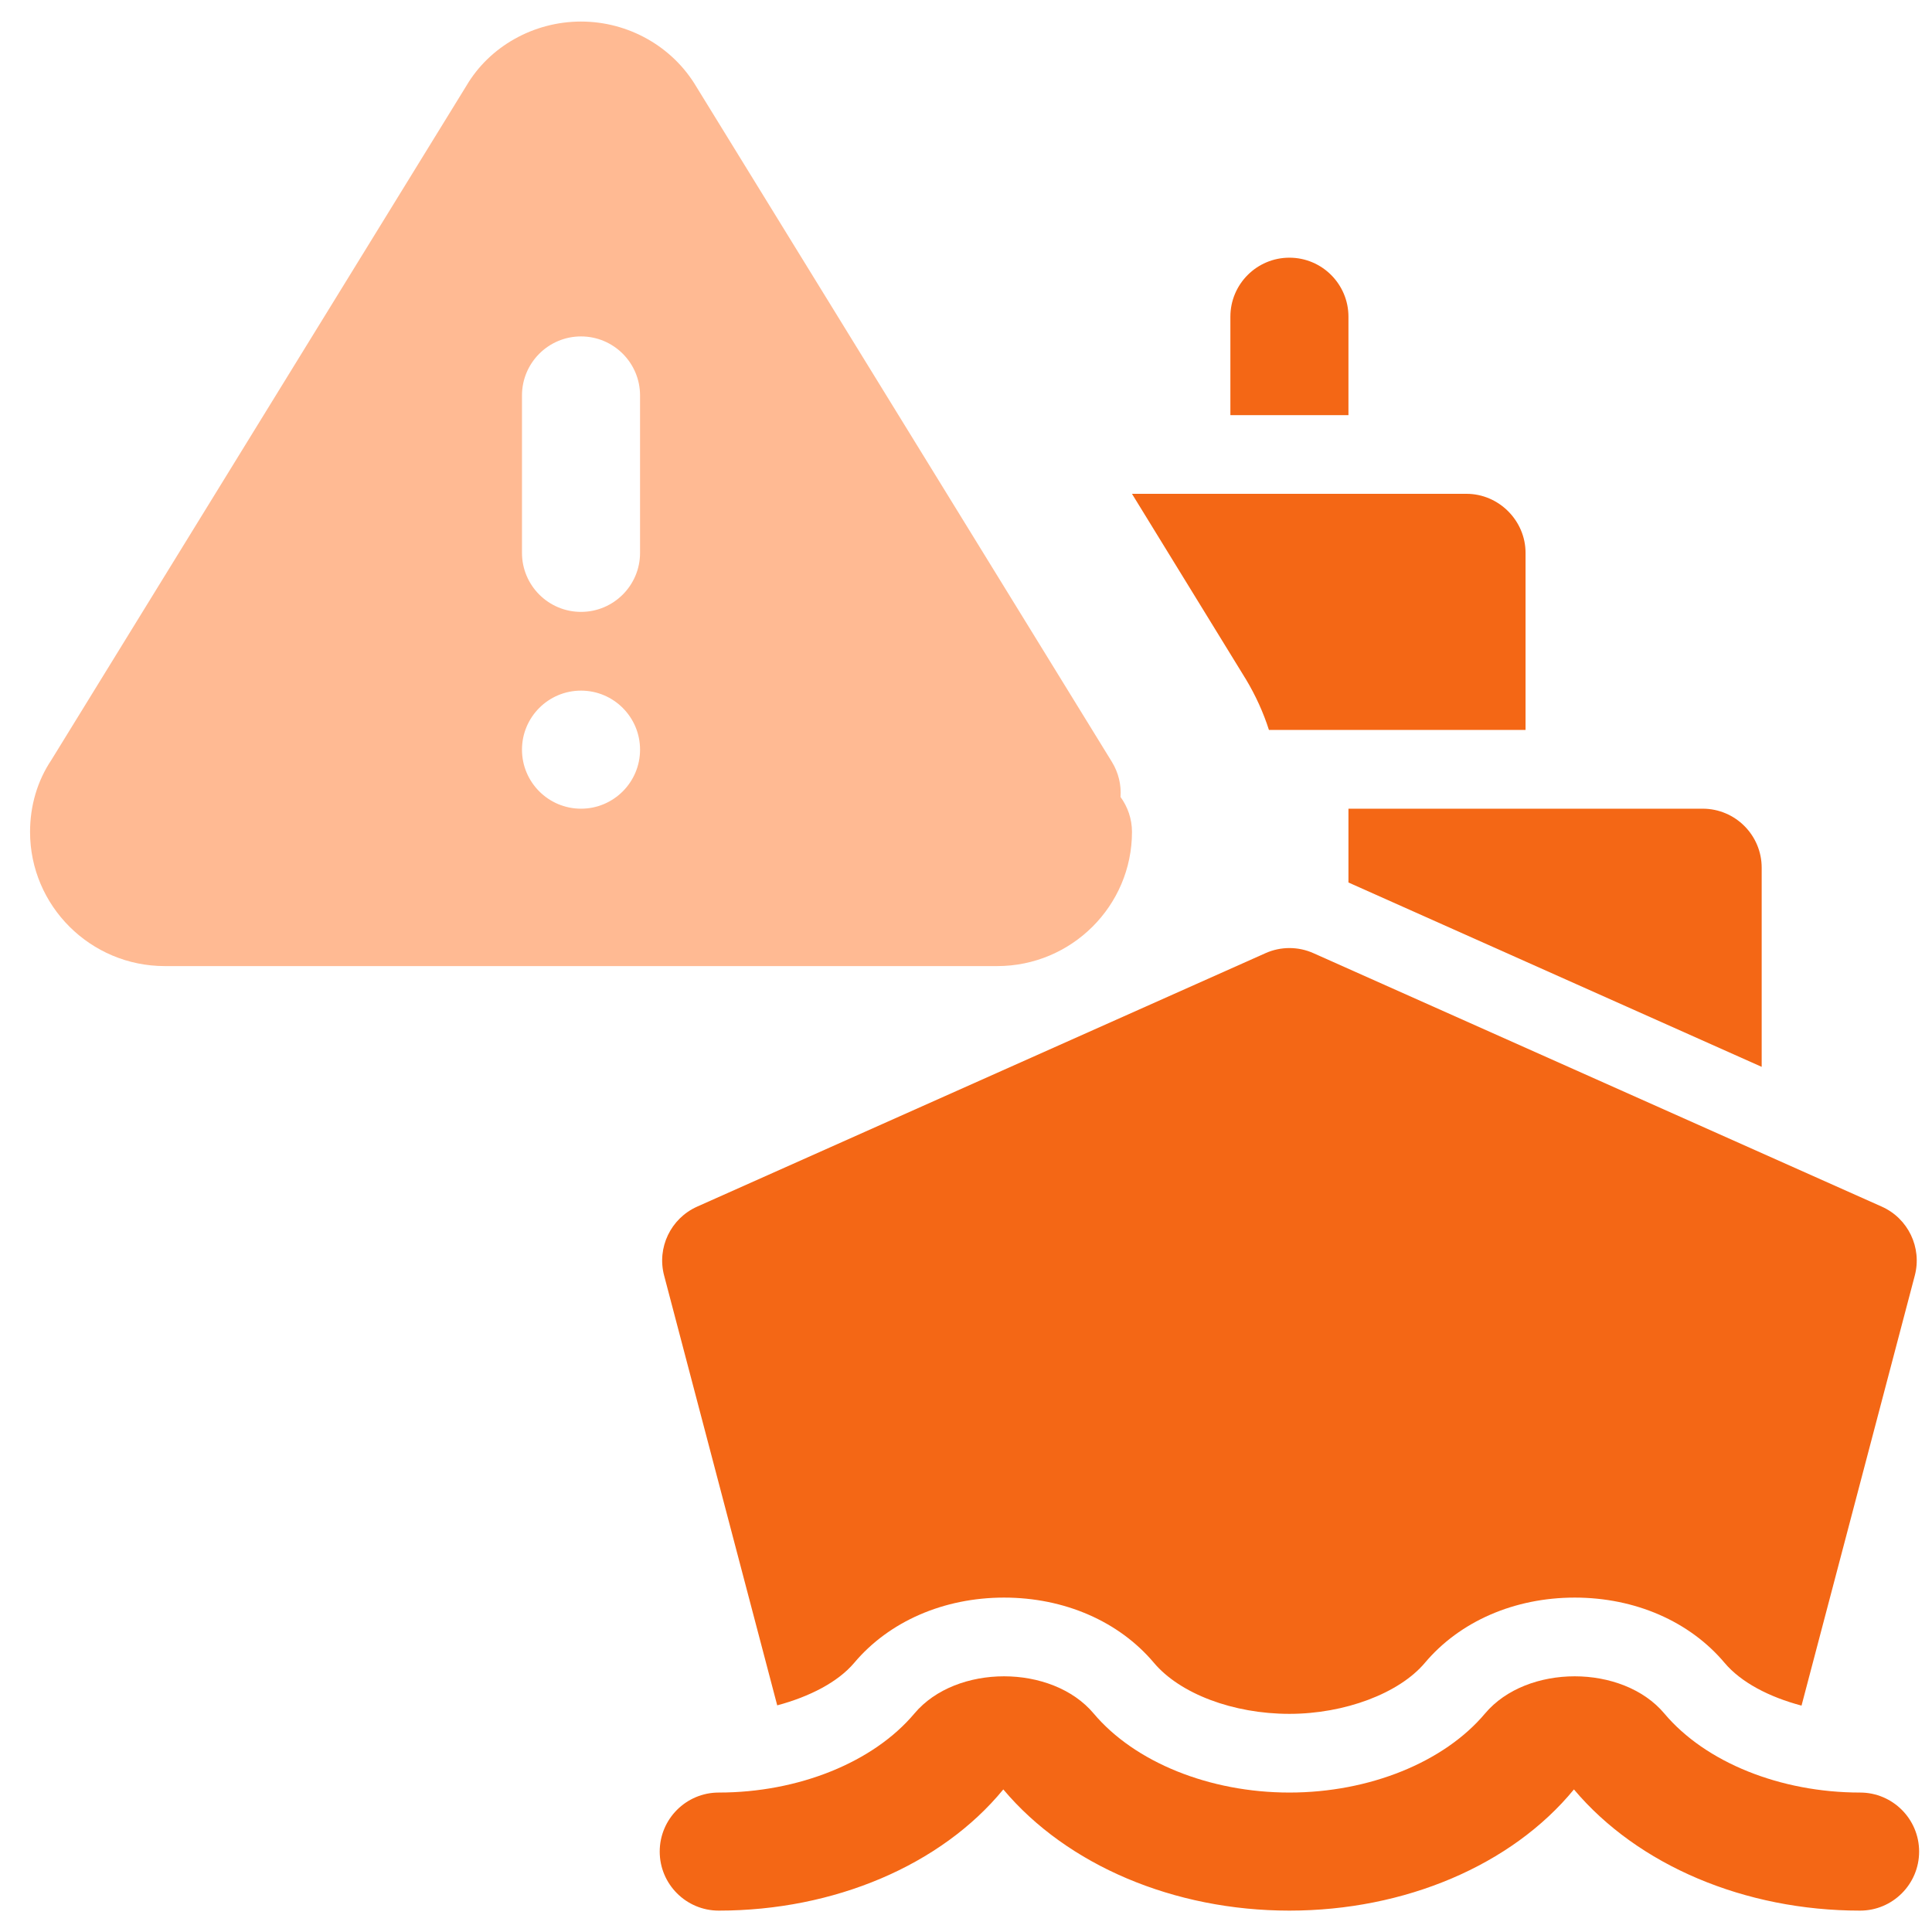
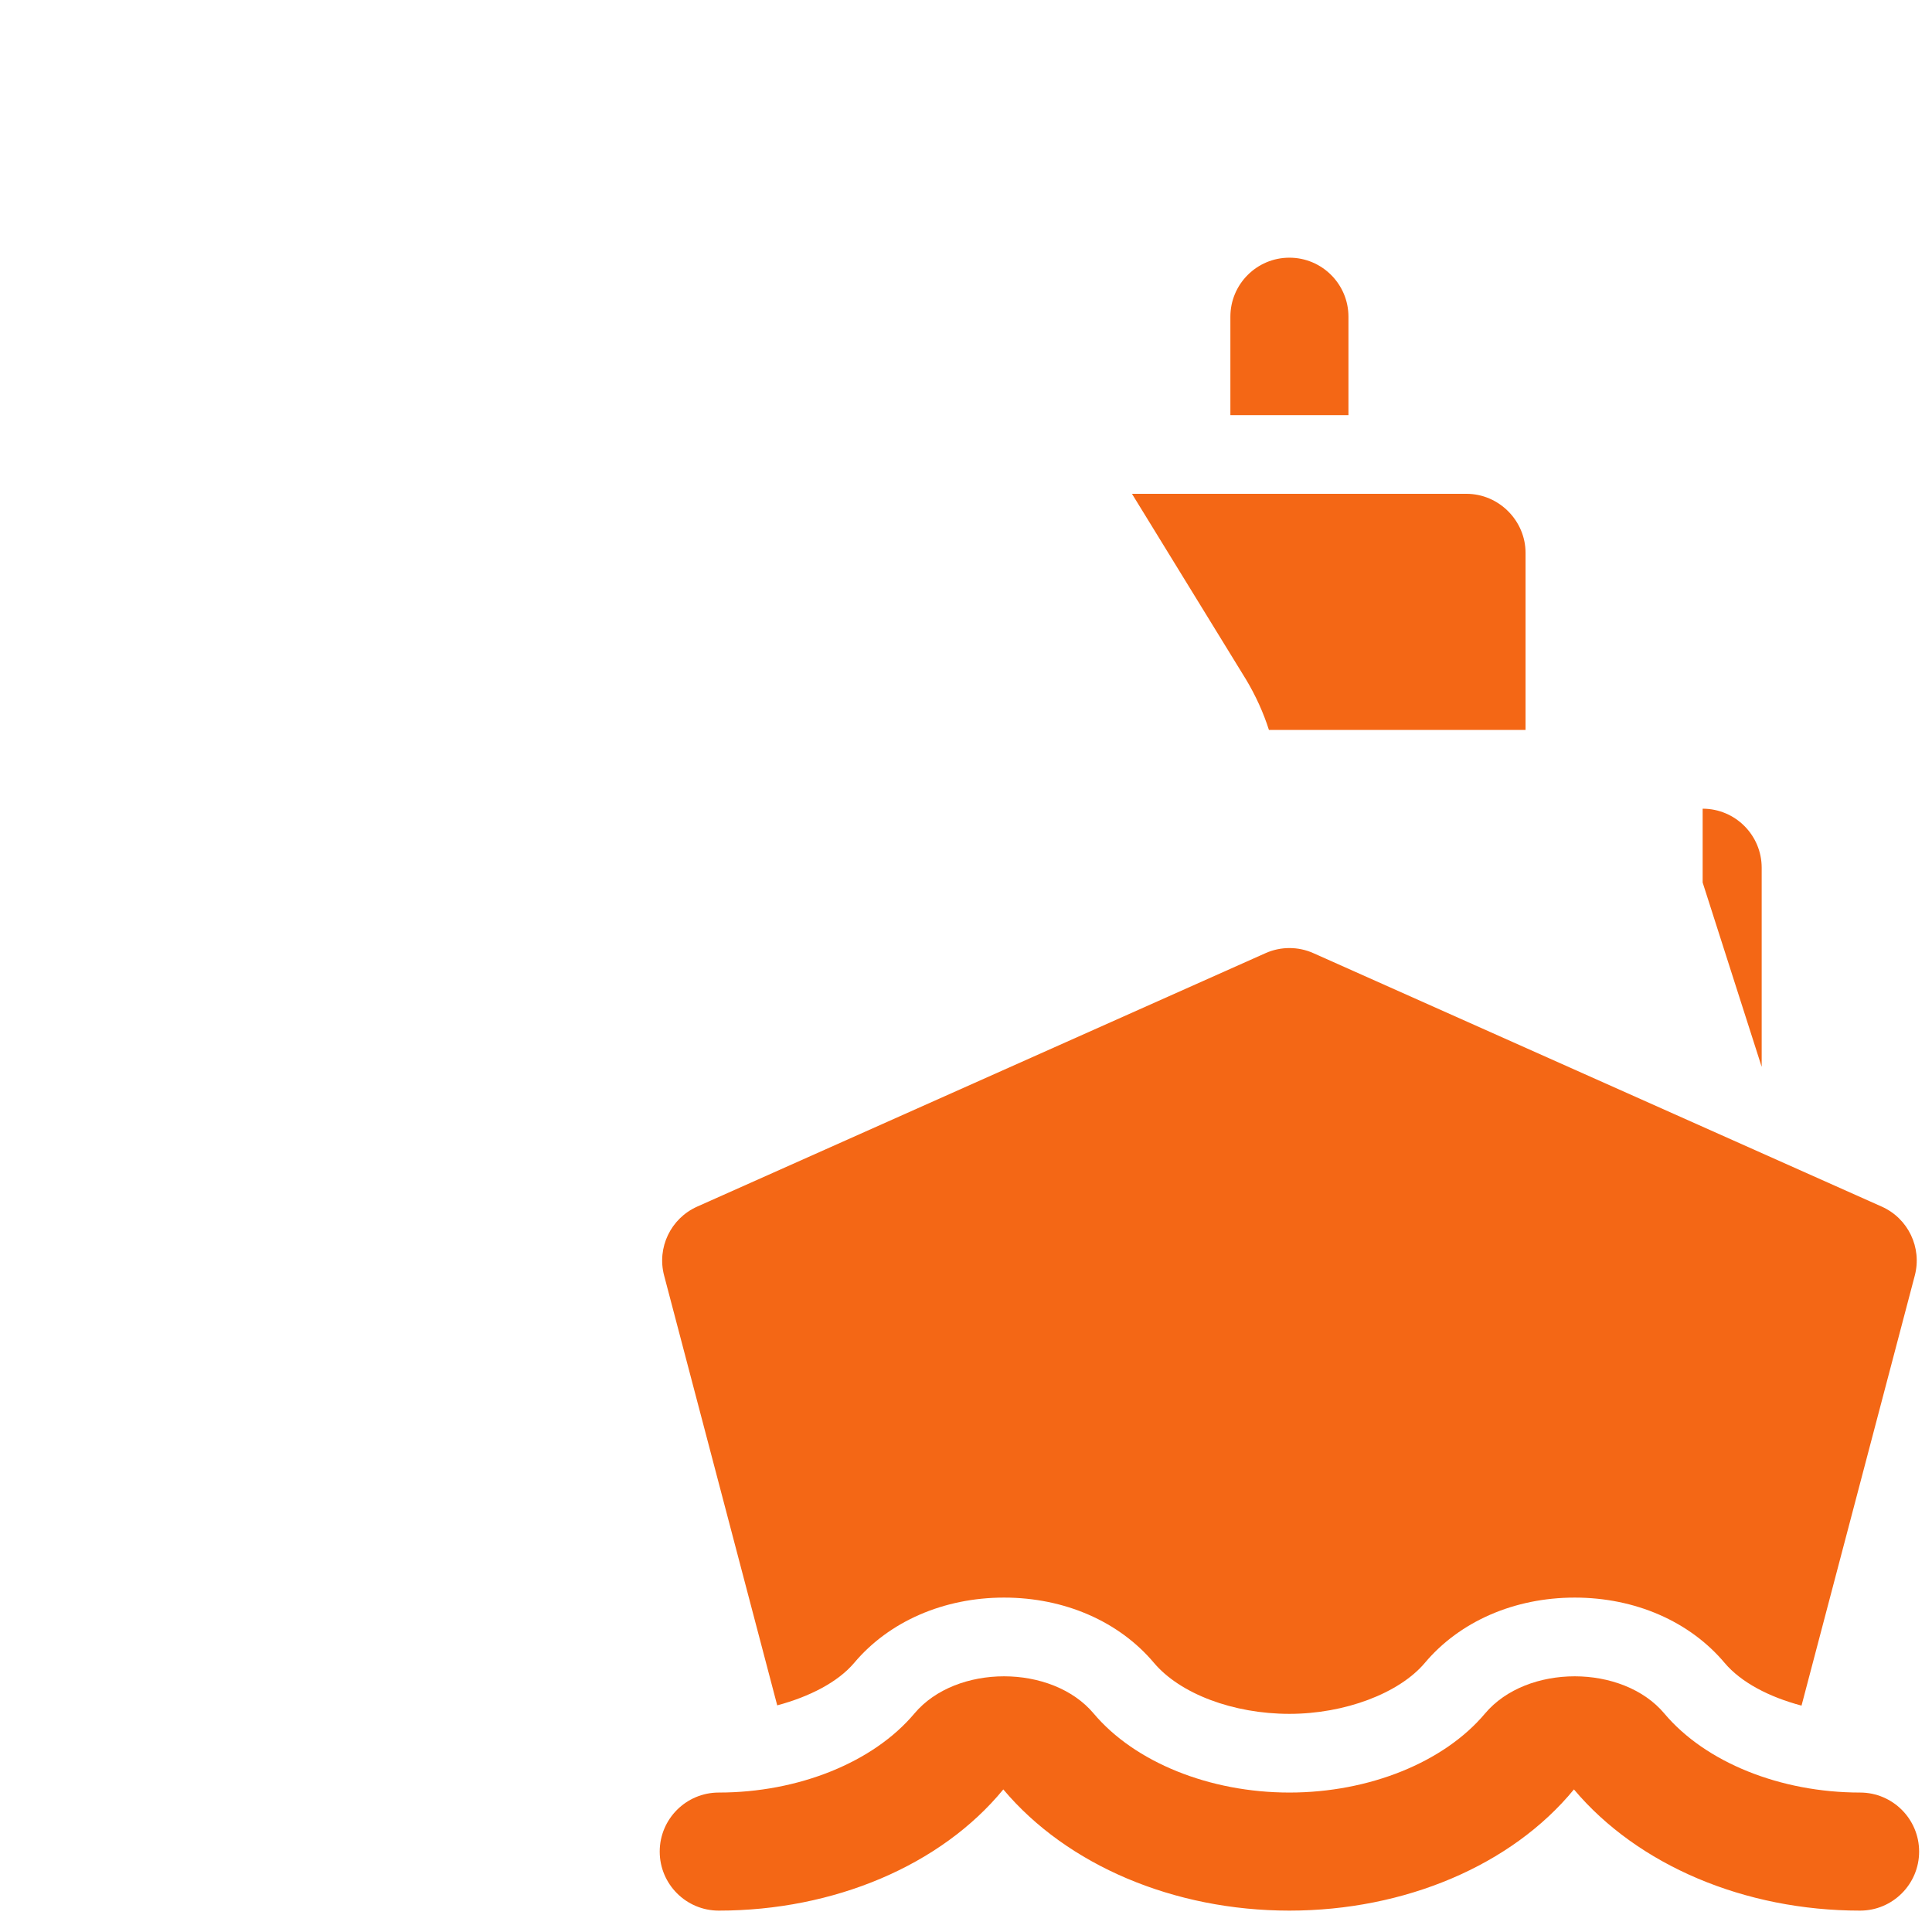
<svg xmlns="http://www.w3.org/2000/svg" width="45" height="45" viewBox="0 0 45 45" fill="none">
  <g clip-path="url(#clip0_383_52927)">
    <path d="M31.408 9.669V7.377C31.408 6.618 30.792 6.002 30.033 6.002C29.274 6.002 28.658 6.618 28.658 7.377V9.669H31.408Z" fill="#F46715" />
    <path d="M18.103 39.721C18.857 39.519 19.517 39.18 19.896 38.731C20.71 37.765 21.983 37.211 23.387 37.211C24.791 37.211 26.064 37.765 26.876 38.729C27.485 39.452 28.724 39.919 30.033 39.919C31.322 39.919 32.59 39.441 33.188 38.731C34.002 37.765 35.274 37.211 36.679 37.211C38.083 37.211 39.355 37.765 40.167 38.729C40.554 39.189 41.209 39.527 41.961 39.727L44.599 29.711C44.771 29.06 44.445 28.38 43.831 28.105L30.594 22.202C30.238 22.042 29.829 22.042 29.474 22.202L16.237 28.105C15.623 28.38 15.296 29.06 15.469 29.711L18.103 39.721Z" fill="#F46715" />
    <path d="M43.325 44.502C40.639 44.502 38.147 43.447 36.66 41.679C35.21 43.447 32.719 44.502 30.033 44.502C27.347 44.502 24.855 43.447 23.369 41.679C21.919 43.447 19.427 44.502 16.741 44.502C15.982 44.502 15.366 43.886 15.366 43.127C15.366 42.368 15.982 41.752 16.741 41.752C18.598 41.752 20.344 41.047 21.299 39.91C22.27 38.755 24.503 38.757 25.473 39.91C26.43 41.047 28.176 41.752 30.033 41.752C31.89 41.752 33.635 41.047 34.59 39.91C35.562 38.755 37.795 38.757 38.765 39.91C39.72 41.047 41.467 41.752 43.325 41.752C44.084 41.752 44.7 42.368 44.7 43.127C44.7 43.886 44.084 44.502 43.325 44.502Z" fill="#F46715" />
-     <path d="M39.658 18.836H31.408V20.555L41.033 24.849V20.211C41.033 19.452 40.417 18.836 39.658 18.836Z" fill="#F46715" />
+     <path d="M39.658 18.836V20.555L41.033 24.849V20.211C41.033 19.452 40.417 18.836 39.658 18.836Z" fill="#F46715" />
    <path d="M35.533 12.877V17.002H29.556C29.428 16.599 29.244 16.196 29.024 15.829L26.366 11.502H34.158C34.91 11.502 35.533 12.126 35.533 12.877Z" fill="#F46715" />
-     <path d="M26.099 18.563C26.119 18.286 26.055 18.002 25.899 17.747L16.219 2.019C15.665 1.084 14.638 0.502 13.533 0.502C12.427 0.502 11.401 1.084 10.864 1.997L1.198 17.699C0.872 18.185 0.7 18.764 0.7 19.377C0.7 21.1 2.108 22.502 3.838 22.502H23.227C24.958 22.502 26.366 21.1 26.366 19.377C26.366 19.072 26.265 18.79 26.099 18.563ZM13.533 18.836C12.774 18.836 12.158 18.22 12.158 17.461C12.158 16.702 12.774 16.086 13.533 16.086C14.292 16.086 14.908 16.702 14.908 17.461C14.908 18.22 14.292 18.836 13.533 18.836ZM14.908 12.877C14.908 13.636 14.292 14.252 13.533 14.252C12.774 14.252 12.158 13.636 12.158 12.877V9.211C12.158 8.452 12.774 7.836 13.533 7.836C14.292 7.836 14.908 8.452 14.908 9.211V12.877Z" fill="#FFBA93" />
  </g>
  <defs>
    <clipPath id="clip0_383_52927">
      <rect width="44" height="44" fill="white" transform="translate(0.7 0.502)" />
    </clipPath>
  </defs>
</svg>